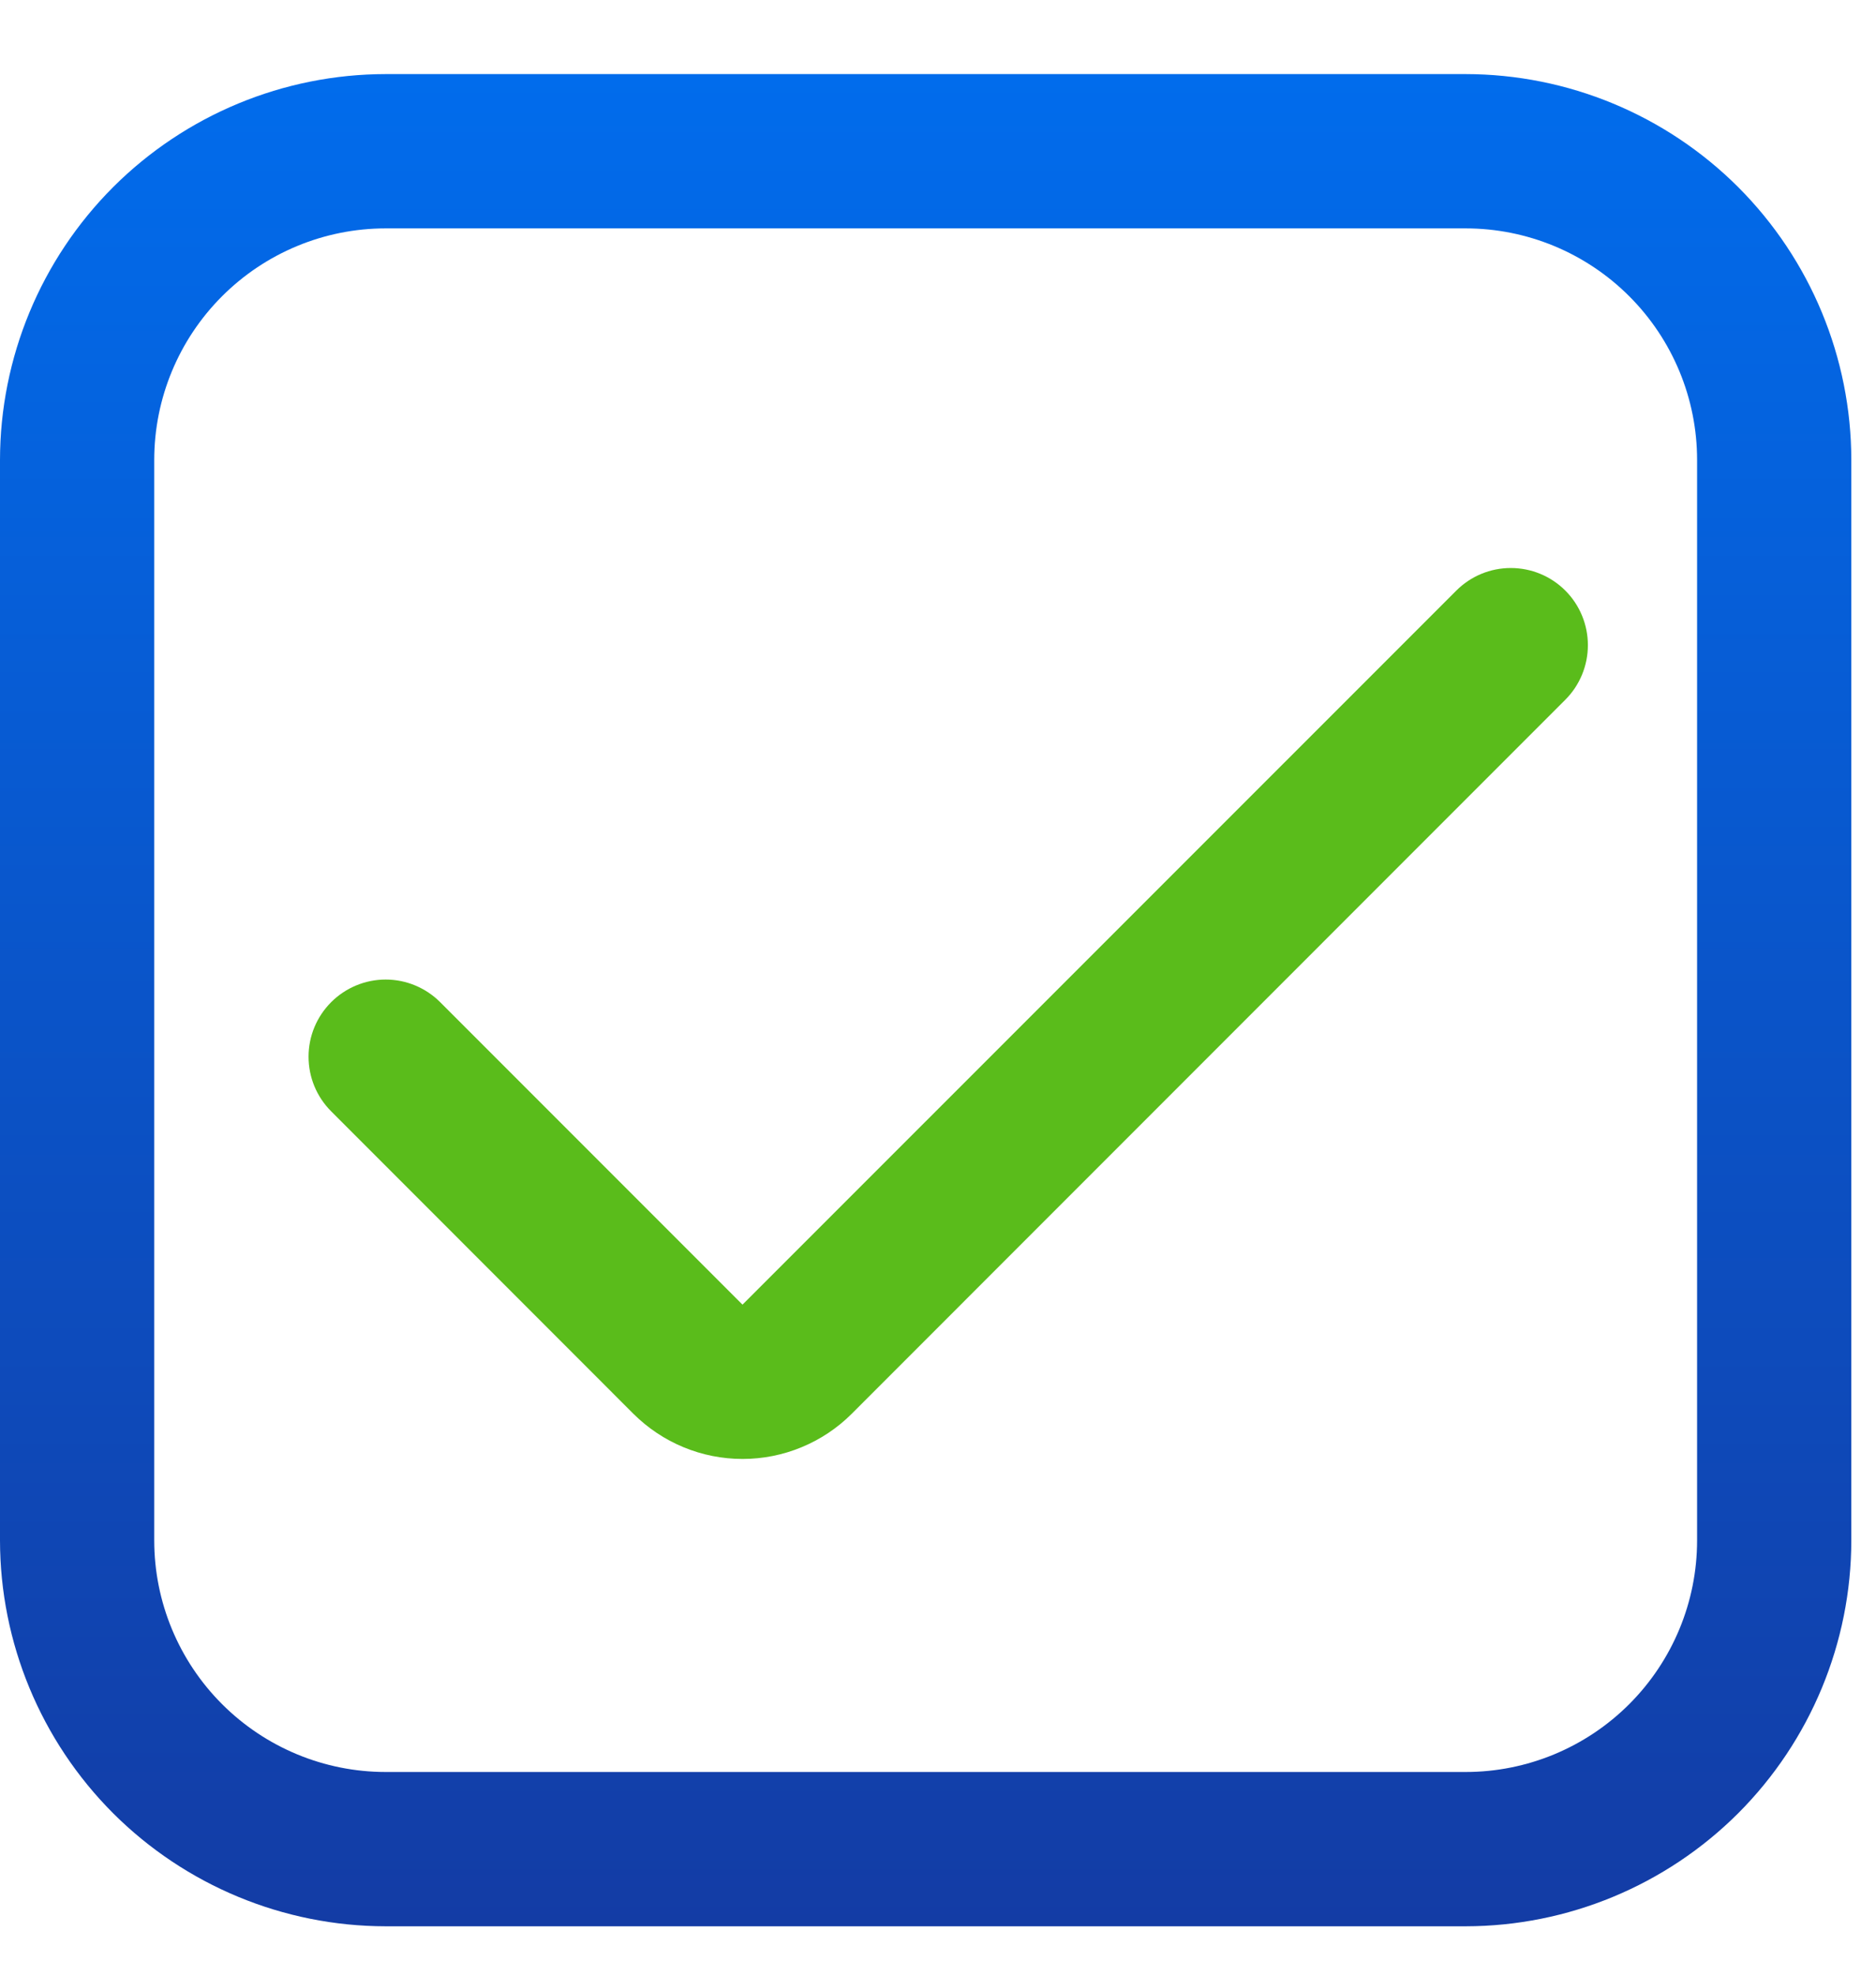
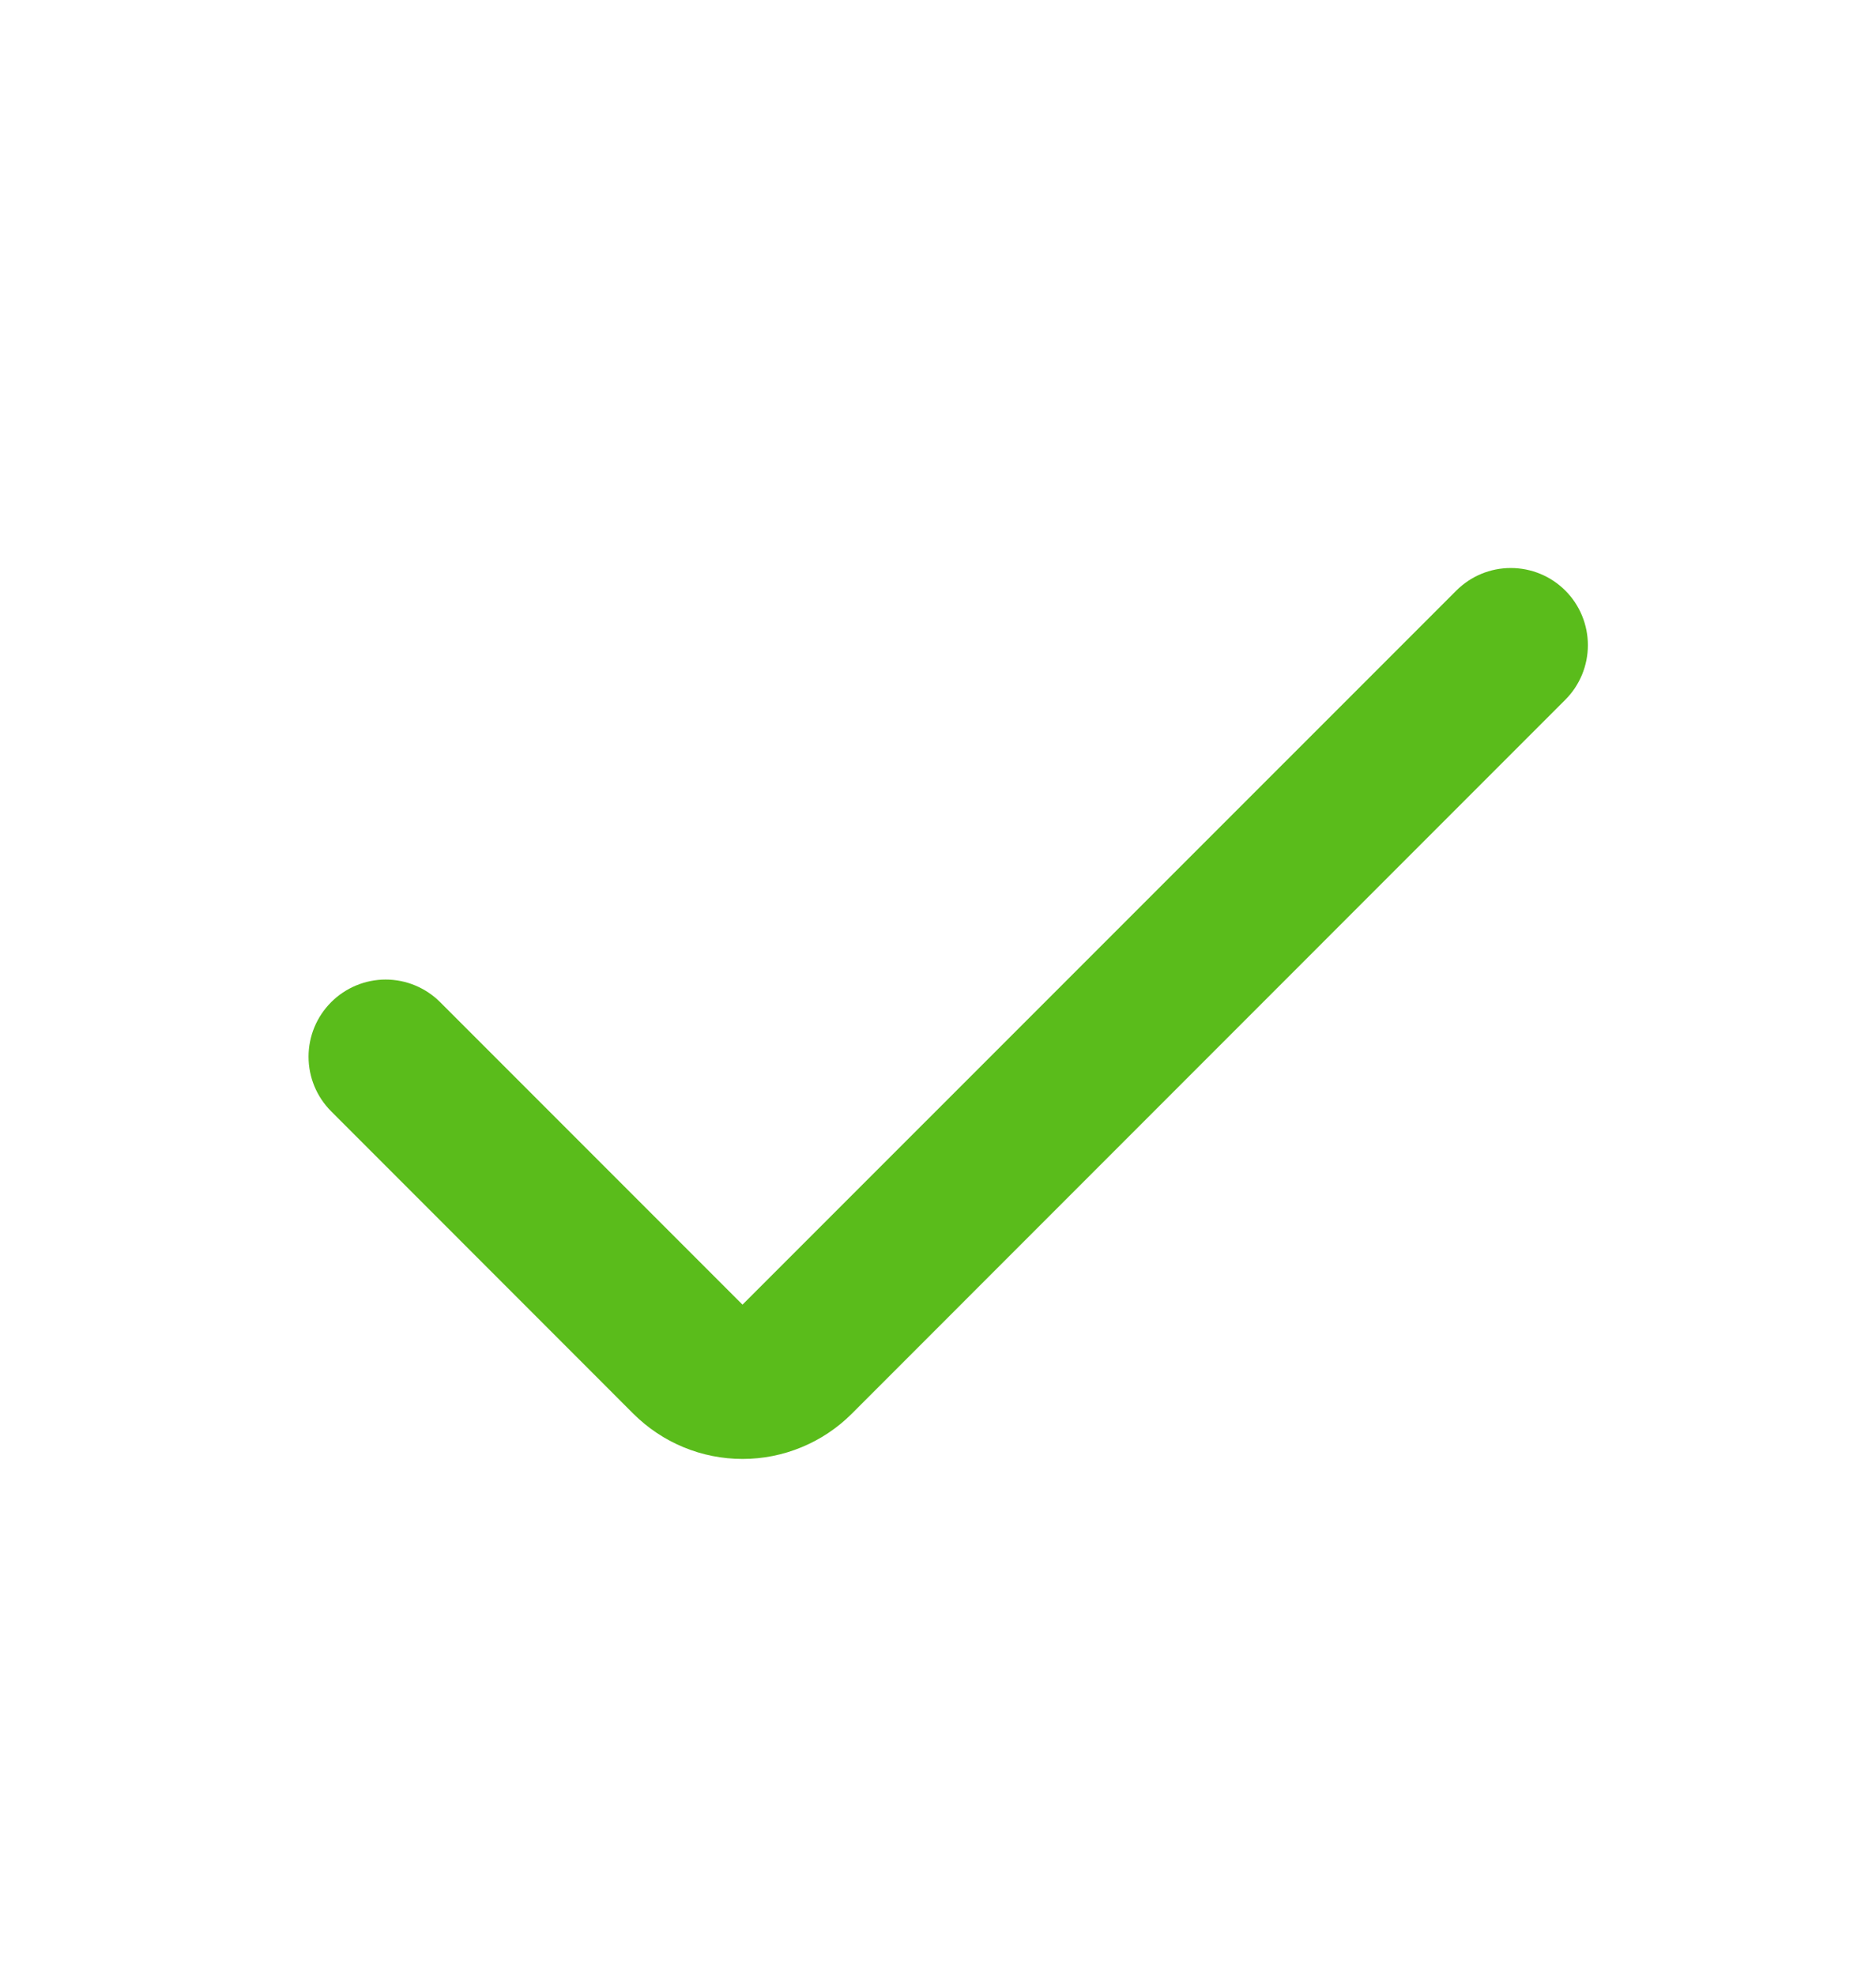
<svg xmlns="http://www.w3.org/2000/svg" width="19" height="20" viewBox="0 0 19 20" fill="none">
  <g clip-path="url(#clip0_682_2461)">
-     <path d="M14.844 0.75H3.906C2.871 0.751 1.878 1.163 1.145 1.895C0.413 2.628 0.001 3.621 0 4.656L0 15.594C0.001 16.629 0.413 17.622 1.145 18.355C1.878 19.087 2.871 19.499 3.906 19.5H14.844C15.879 19.499 16.872 19.087 17.605 18.355C18.337 17.622 18.749 16.629 18.75 15.594V4.656C18.749 3.621 18.337 2.628 17.605 1.895C16.872 1.163 15.879 0.751 14.844 0.75ZM17.188 15.594C17.188 16.215 16.941 16.811 16.501 17.251C16.061 17.691 15.465 17.938 14.844 17.938H3.906C3.285 17.938 2.689 17.691 2.249 17.251C1.809 16.811 1.562 16.215 1.562 15.594V4.656C1.562 4.035 1.809 3.439 2.249 2.999C2.689 2.559 3.285 2.312 3.906 2.312H14.844C15.465 2.312 16.061 2.559 16.501 2.999C16.941 3.439 17.188 4.035 17.188 4.656V15.594Z" fill="url(#paint0_linear_682_2461)" />
    <path d="M7.52 13.207L4.458 10.145C4.312 9.999 4.113 9.916 3.906 9.916C3.699 9.916 3.5 9.999 3.354 10.145C3.207 10.292 3.125 10.49 3.125 10.697C3.125 10.905 3.207 11.103 3.354 11.25L6.415 14.312C6.561 14.457 6.733 14.572 6.922 14.65C7.112 14.729 7.315 14.769 7.521 14.769C7.726 14.769 7.929 14.729 8.119 14.65C8.308 14.572 8.481 14.457 8.626 14.312L15.854 7.083C16 6.937 16.082 6.738 16.082 6.531C16.082 6.324 16 6.125 15.854 5.979C15.707 5.832 15.509 5.75 15.301 5.75C15.094 5.75 14.896 5.832 14.749 5.979L7.52 13.207Z" fill="#5ABC1B" />
  </g>
  <defs>
    <linearGradient id="paint0_linear_682_2461" x1="9.375" y1="0.75" x2="9.375" y2="19.5" gradientUnits="userSpaceOnUse">
      <stop stop-color="#016CEC" />
      <stop offset="1" stop-color="#133CA5" />
    </linearGradient>
    <clipPath id="clip0_682_2461">
      <rect width="18.75" height="18.75" fill="white" transform="translate(0 0.75)" />
    </clipPath>
  </defs>
</svg>